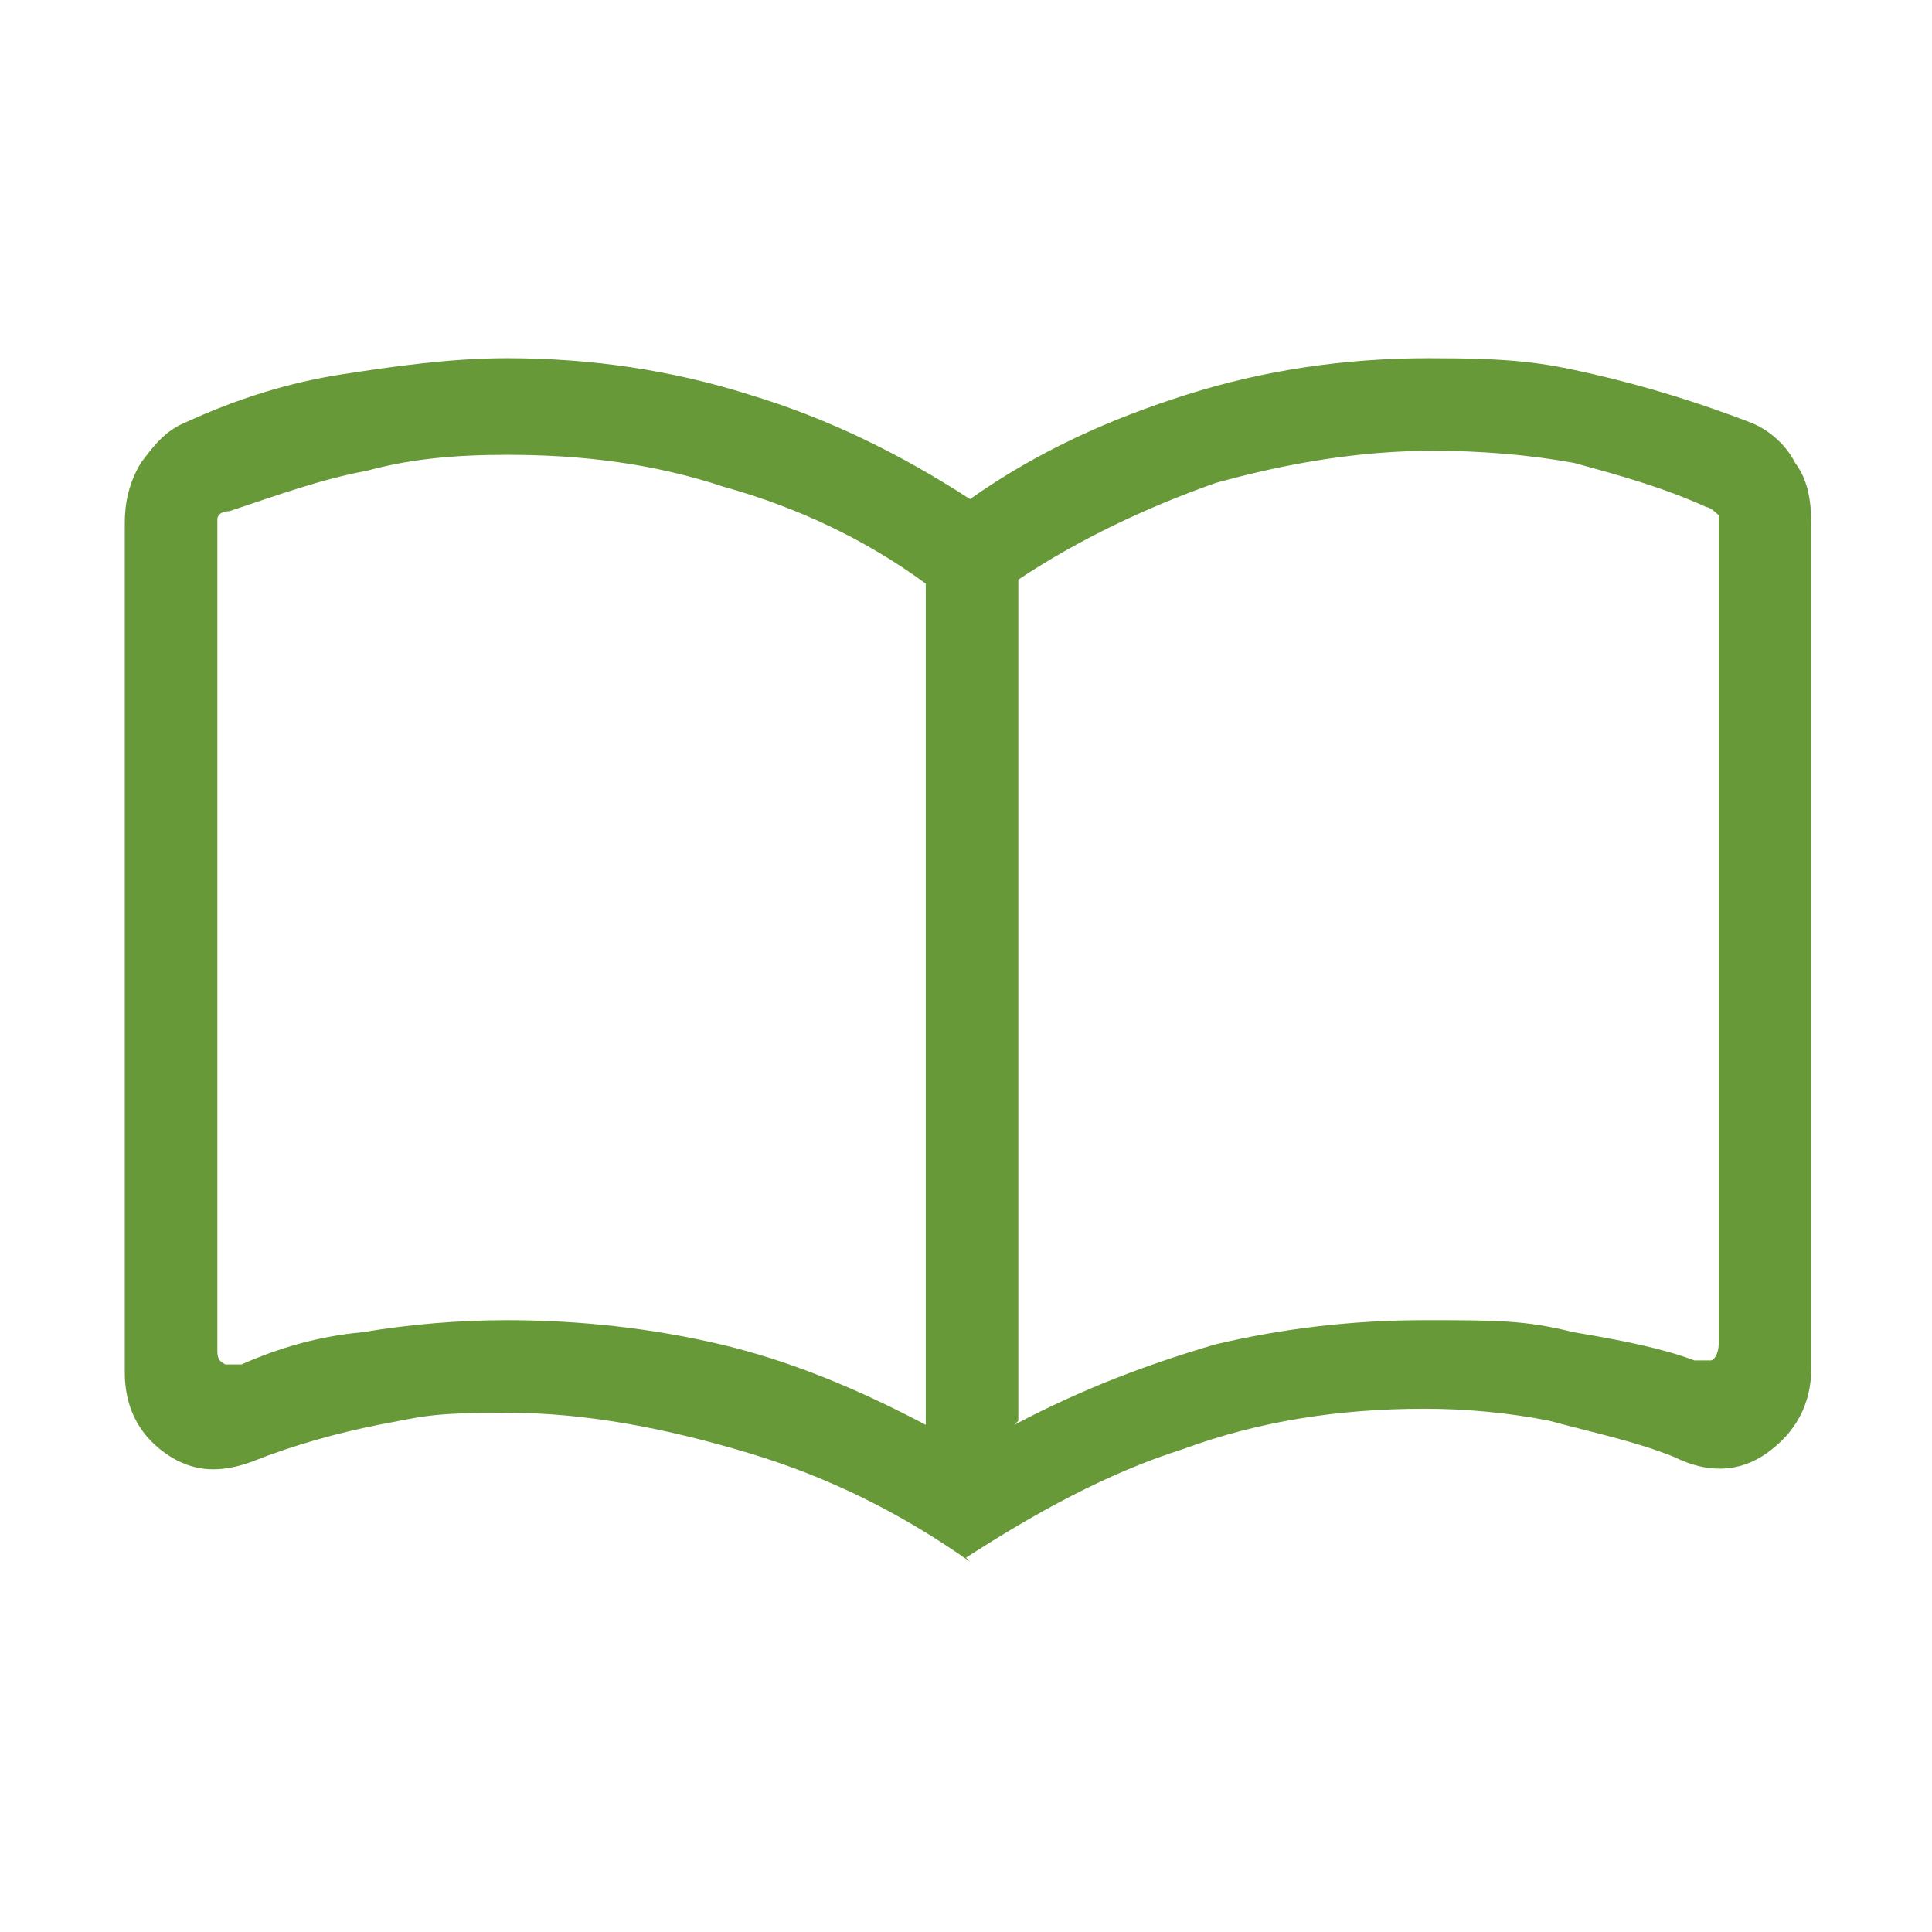
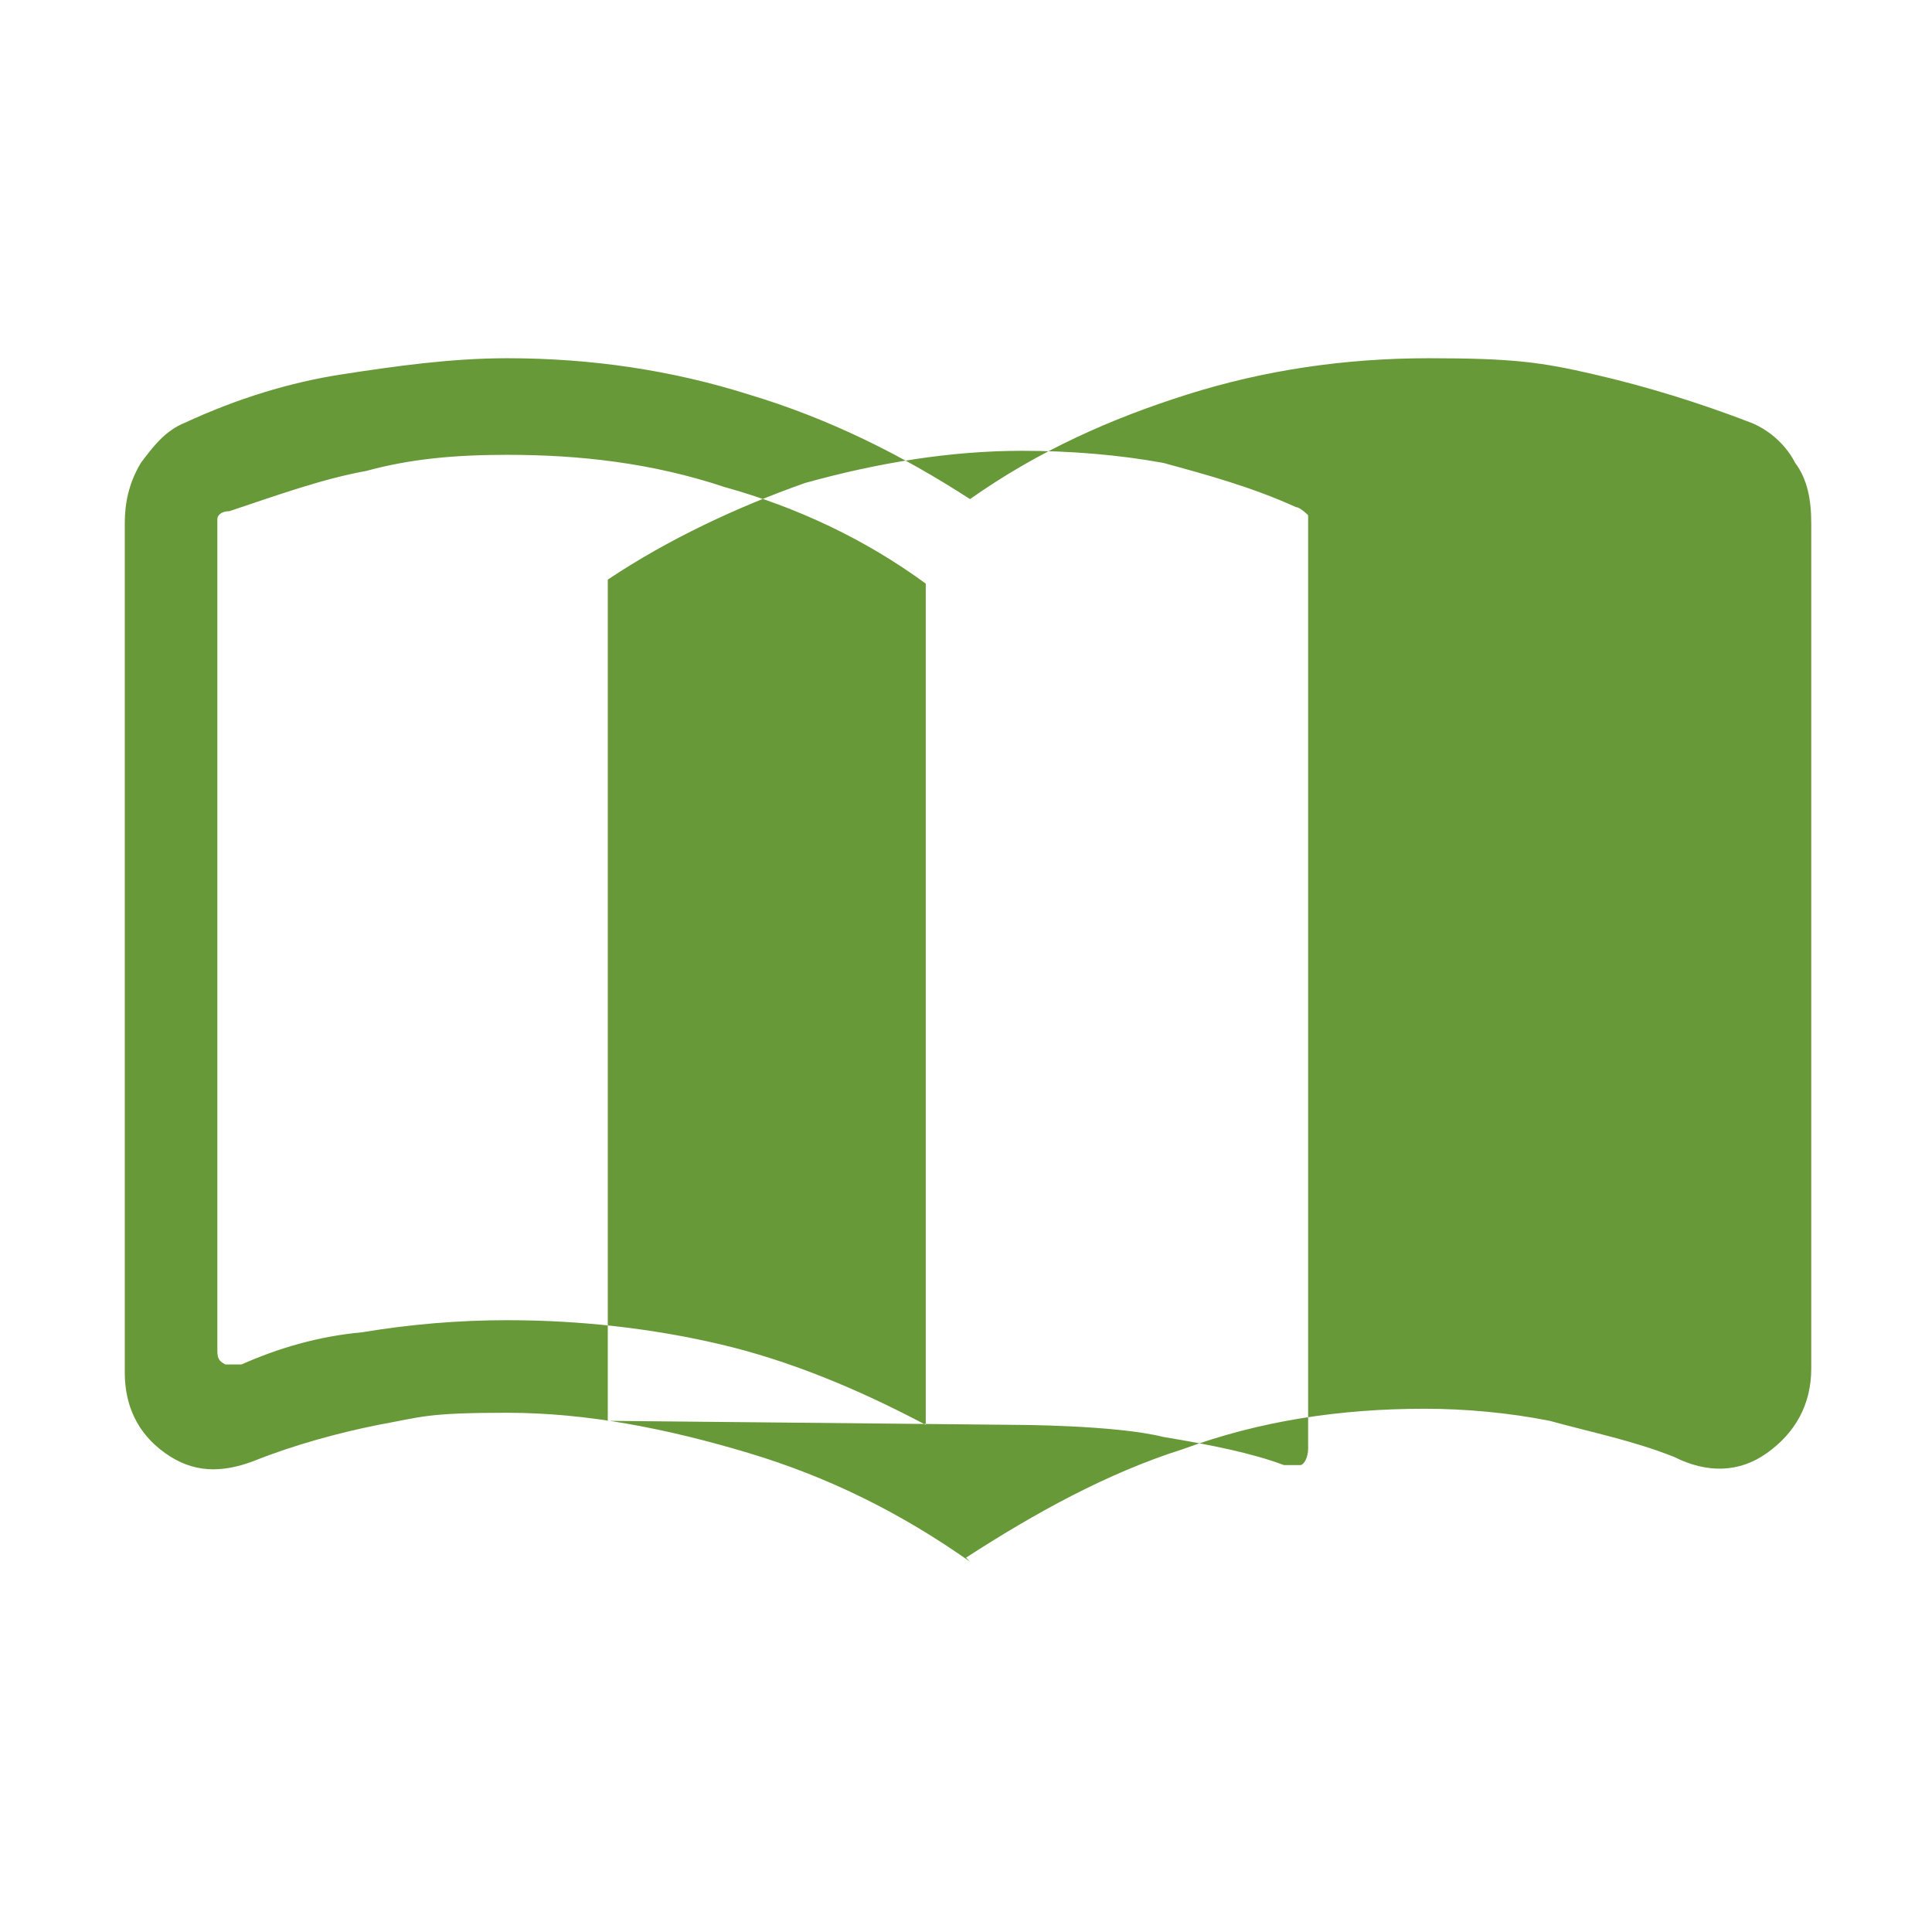
<svg xmlns="http://www.w3.org/2000/svg" id="Layer_1" version="1.1" viewBox="0 0 48 48">
  <defs>
    <style>
      .st0 {
        fill: #679938;
      }
    </style>
  </defs>
-   <path class="st0" d="M12.6,32.8c1.8,0,3.6.2,5.3.6,1.7.4,3.4,1.1,5.1,2V14.5c-1.5-1.1-3.2-1.9-5-2.4-1.8-.6-3.6-.8-5.4-.8-1.3,0-2.4.1-3.5.4-1.1.2-2.2.6-3.4,1-.2,0-.3.1-.3.2,0,0,0,.2,0,.3v20.3c0,.2,0,.3.2.4.1,0,.3,0,.4,0,.9-.4,1.9-.7,3-.8,1.2-.2,2.4-.3,3.6-.3ZM25.2,35.4c1.7-.9,3.3-1.5,5-2,1.7-.4,3.4-.6,5.2-.6s2.5,0,3.7.3c1.2.2,2.2.4,3,.7.2,0,.3,0,.4,0,.1,0,.2-.2.2-.4V13.1c0-.1,0-.2,0-.3,0,0-.2-.2-.3-.2-1.1-.5-2.2-.8-3.3-1.1-1.1-.2-2.3-.3-3.5-.3-1.8,0-3.6.3-5.4.8-1.7.6-3.4,1.4-4.9,2.4,0,0,0,20.9,0,20.9ZM24.1,38.8c-1.7-1.2-3.5-2.1-5.5-2.7-2-.6-4-1-6-1s-2.1.1-3.2.3c-1,.2-2.1.5-3.1.9-.8.3-1.5.3-2.2-.2-.7-.5-1-1.2-1-2V13c0-.5.1-1,.4-1.5.3-.4.6-.8,1.1-1,1.3-.6,2.6-1,3.9-1.2s2.7-.4,4.1-.4c2.1,0,4.1.3,6,.9,2,.6,3.8,1.5,5.5,2.6,1.7-1.2,3.5-2,5.4-2.6,1.9-.6,3.9-.9,6-.9s2.8.1,4.1.4c1.3.3,2.6.7,3.9,1.2.5.2.9.6,1.1,1,.3.4.4.9.4,1.5v21c0,.9-.4,1.6-1.1,2.1-.7.5-1.5.5-2.3.1-1-.4-2-.6-3.1-.9-1-.2-2.1-.3-3.1-.3-2.1,0-4.1.3-6,1-1.9.6-3.7,1.6-5.4,2.7Z" />
+   <path class="st0" d="M12.6,32.8c1.8,0,3.6.2,5.3.6,1.7.4,3.4,1.1,5.1,2V14.5c-1.5-1.1-3.2-1.9-5-2.4-1.8-.6-3.6-.8-5.4-.8-1.3,0-2.4.1-3.5.4-1.1.2-2.2.6-3.4,1-.2,0-.3.1-.3.2,0,0,0,.2,0,.3v20.3c0,.2,0,.3.2.4.1,0,.3,0,.4,0,.9-.4,1.9-.7,3-.8,1.2-.2,2.4-.3,3.6-.3ZM25.2,35.4s2.5,0,3.7.3c1.2.2,2.2.4,3,.7.2,0,.3,0,.4,0,.1,0,.2-.2.2-.4V13.1c0-.1,0-.2,0-.3,0,0-.2-.2-.3-.2-1.1-.5-2.2-.8-3.3-1.1-1.1-.2-2.3-.3-3.5-.3-1.8,0-3.6.3-5.4.8-1.7.6-3.4,1.4-4.9,2.4,0,0,0,20.9,0,20.9ZM24.1,38.8c-1.7-1.2-3.5-2.1-5.5-2.7-2-.6-4-1-6-1s-2.1.1-3.2.3c-1,.2-2.1.5-3.1.9-.8.3-1.5.3-2.2-.2-.7-.5-1-1.2-1-2V13c0-.5.1-1,.4-1.5.3-.4.6-.8,1.1-1,1.3-.6,2.6-1,3.9-1.2s2.7-.4,4.1-.4c2.1,0,4.1.3,6,.9,2,.6,3.8,1.5,5.5,2.6,1.7-1.2,3.5-2,5.4-2.6,1.9-.6,3.9-.9,6-.9s2.8.1,4.1.4c1.3.3,2.6.7,3.9,1.2.5.2.9.6,1.1,1,.3.4.4.9.4,1.5v21c0,.9-.4,1.6-1.1,2.1-.7.5-1.5.5-2.3.1-1-.4-2-.6-3.1-.9-1-.2-2.1-.3-3.1-.3-2.1,0-4.1.3-6,1-1.9.6-3.7,1.6-5.4,2.7Z" />
</svg>